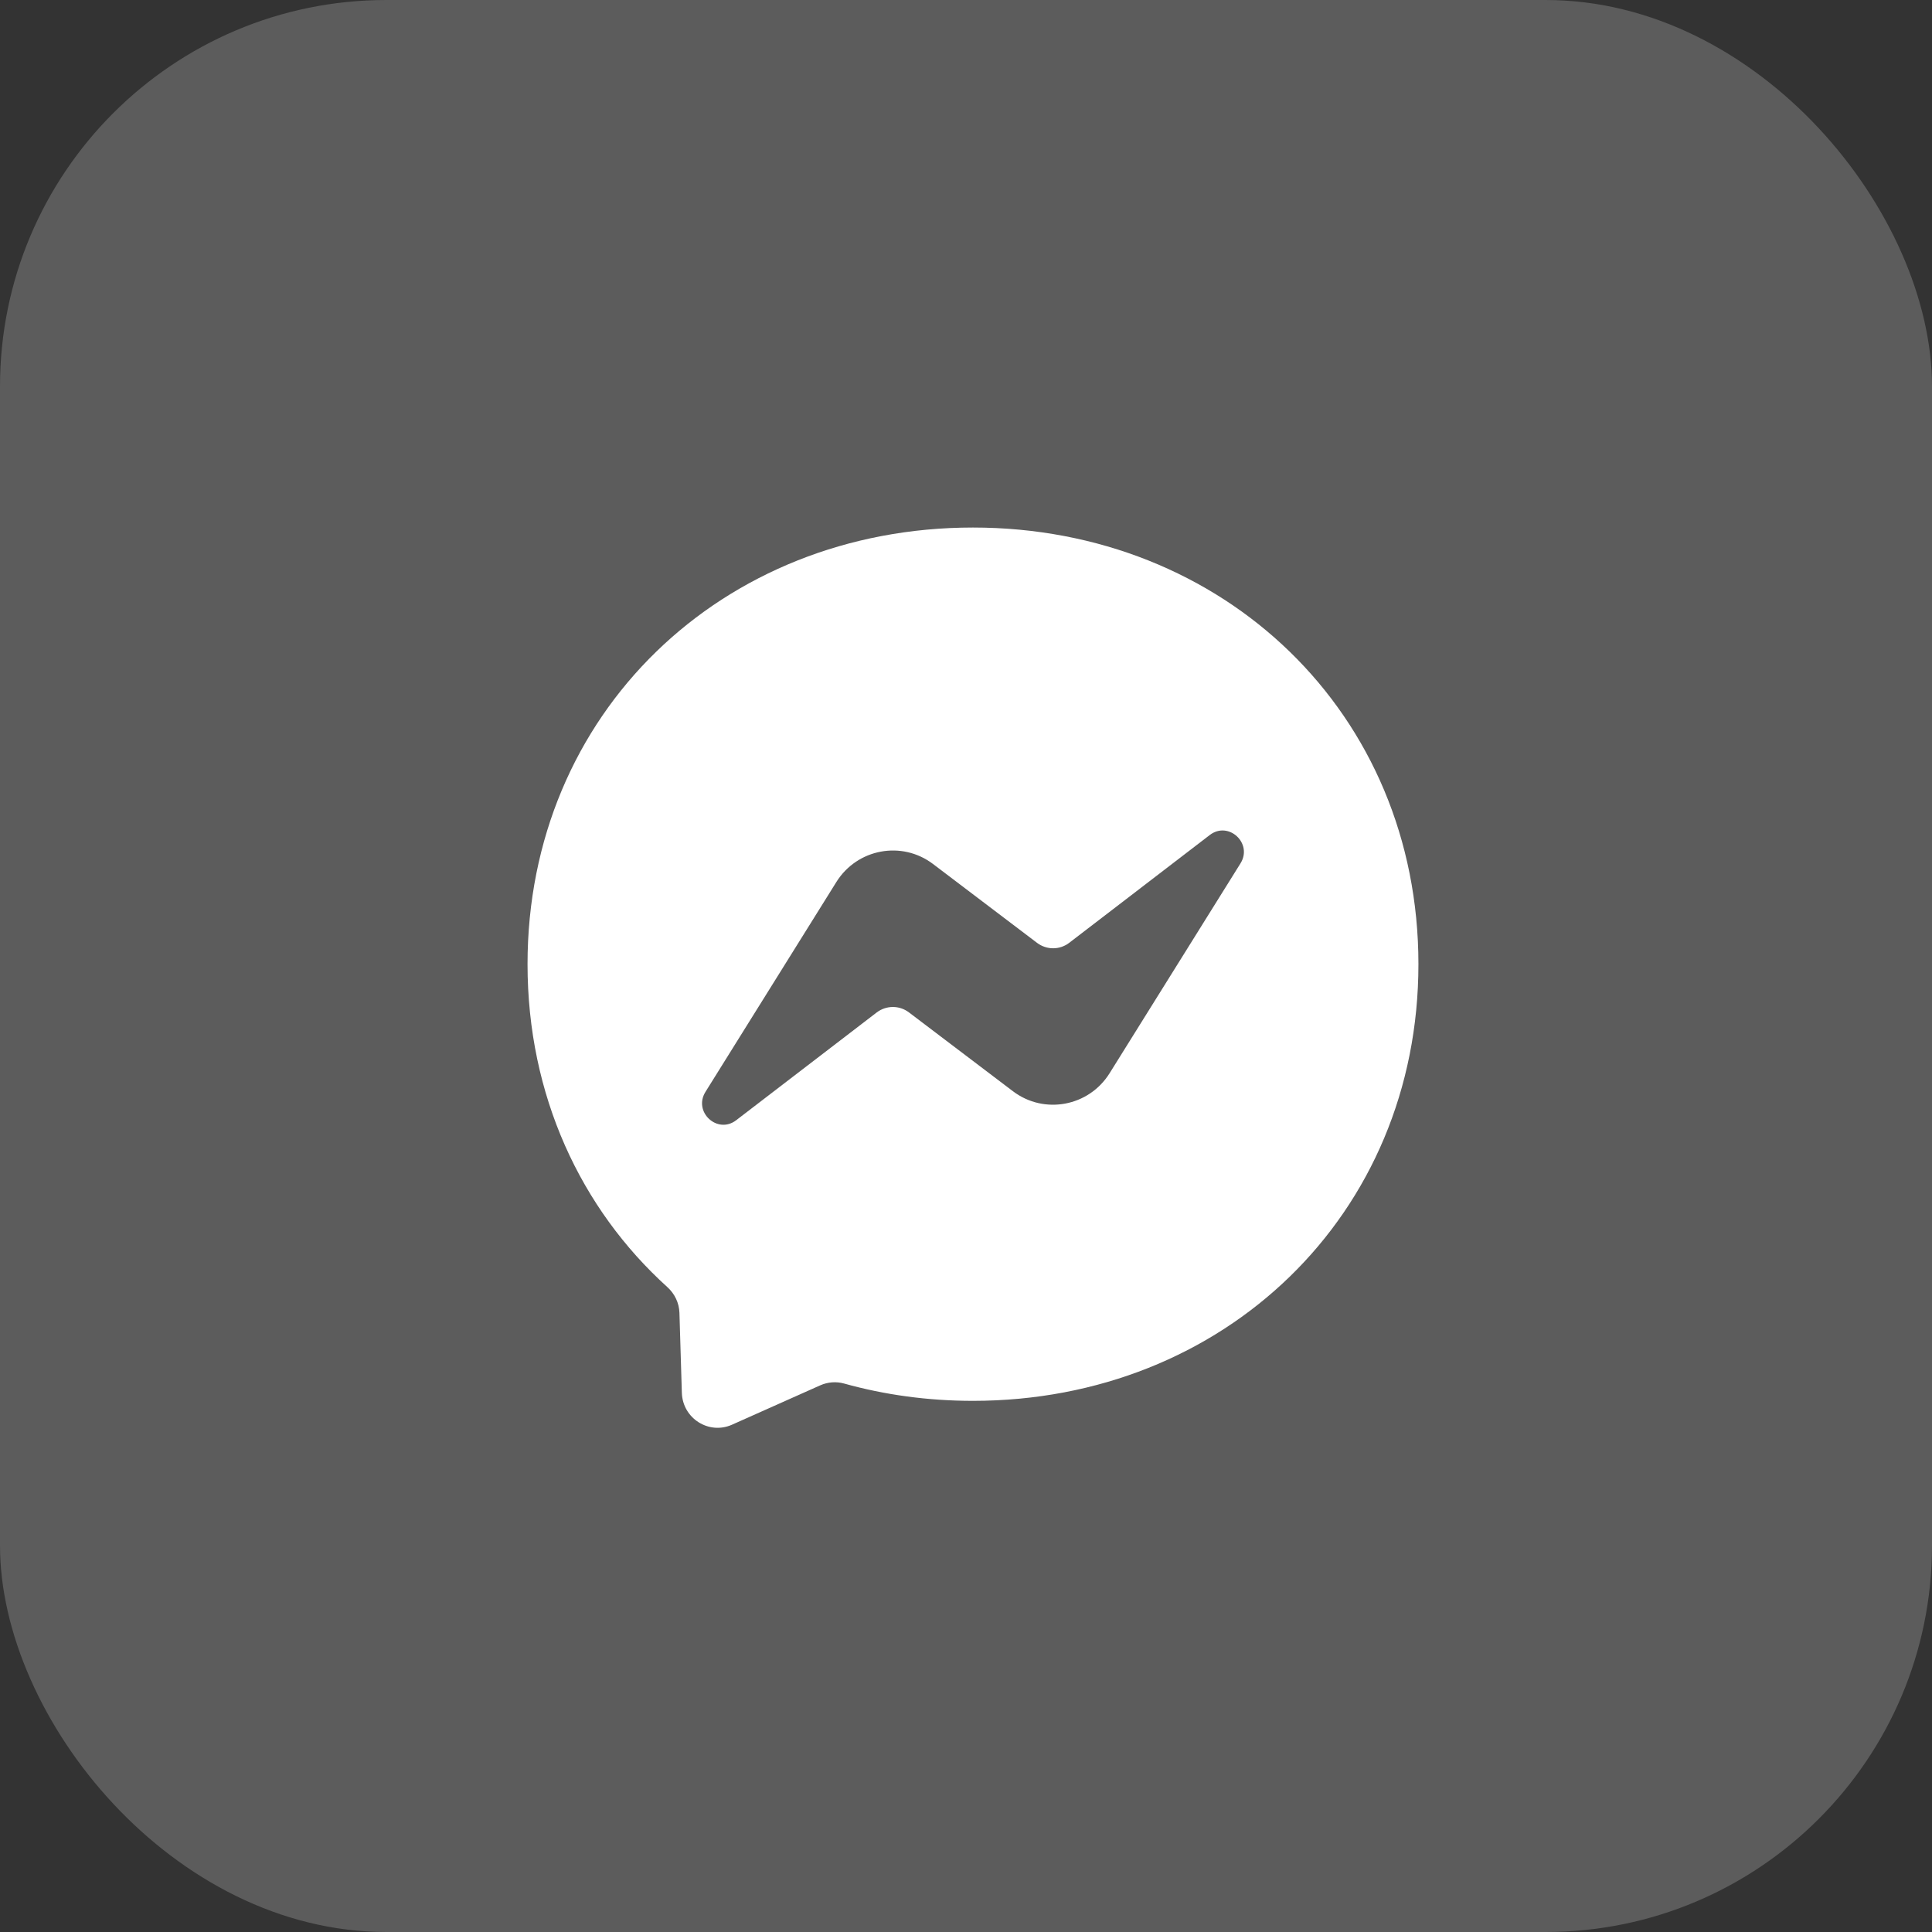
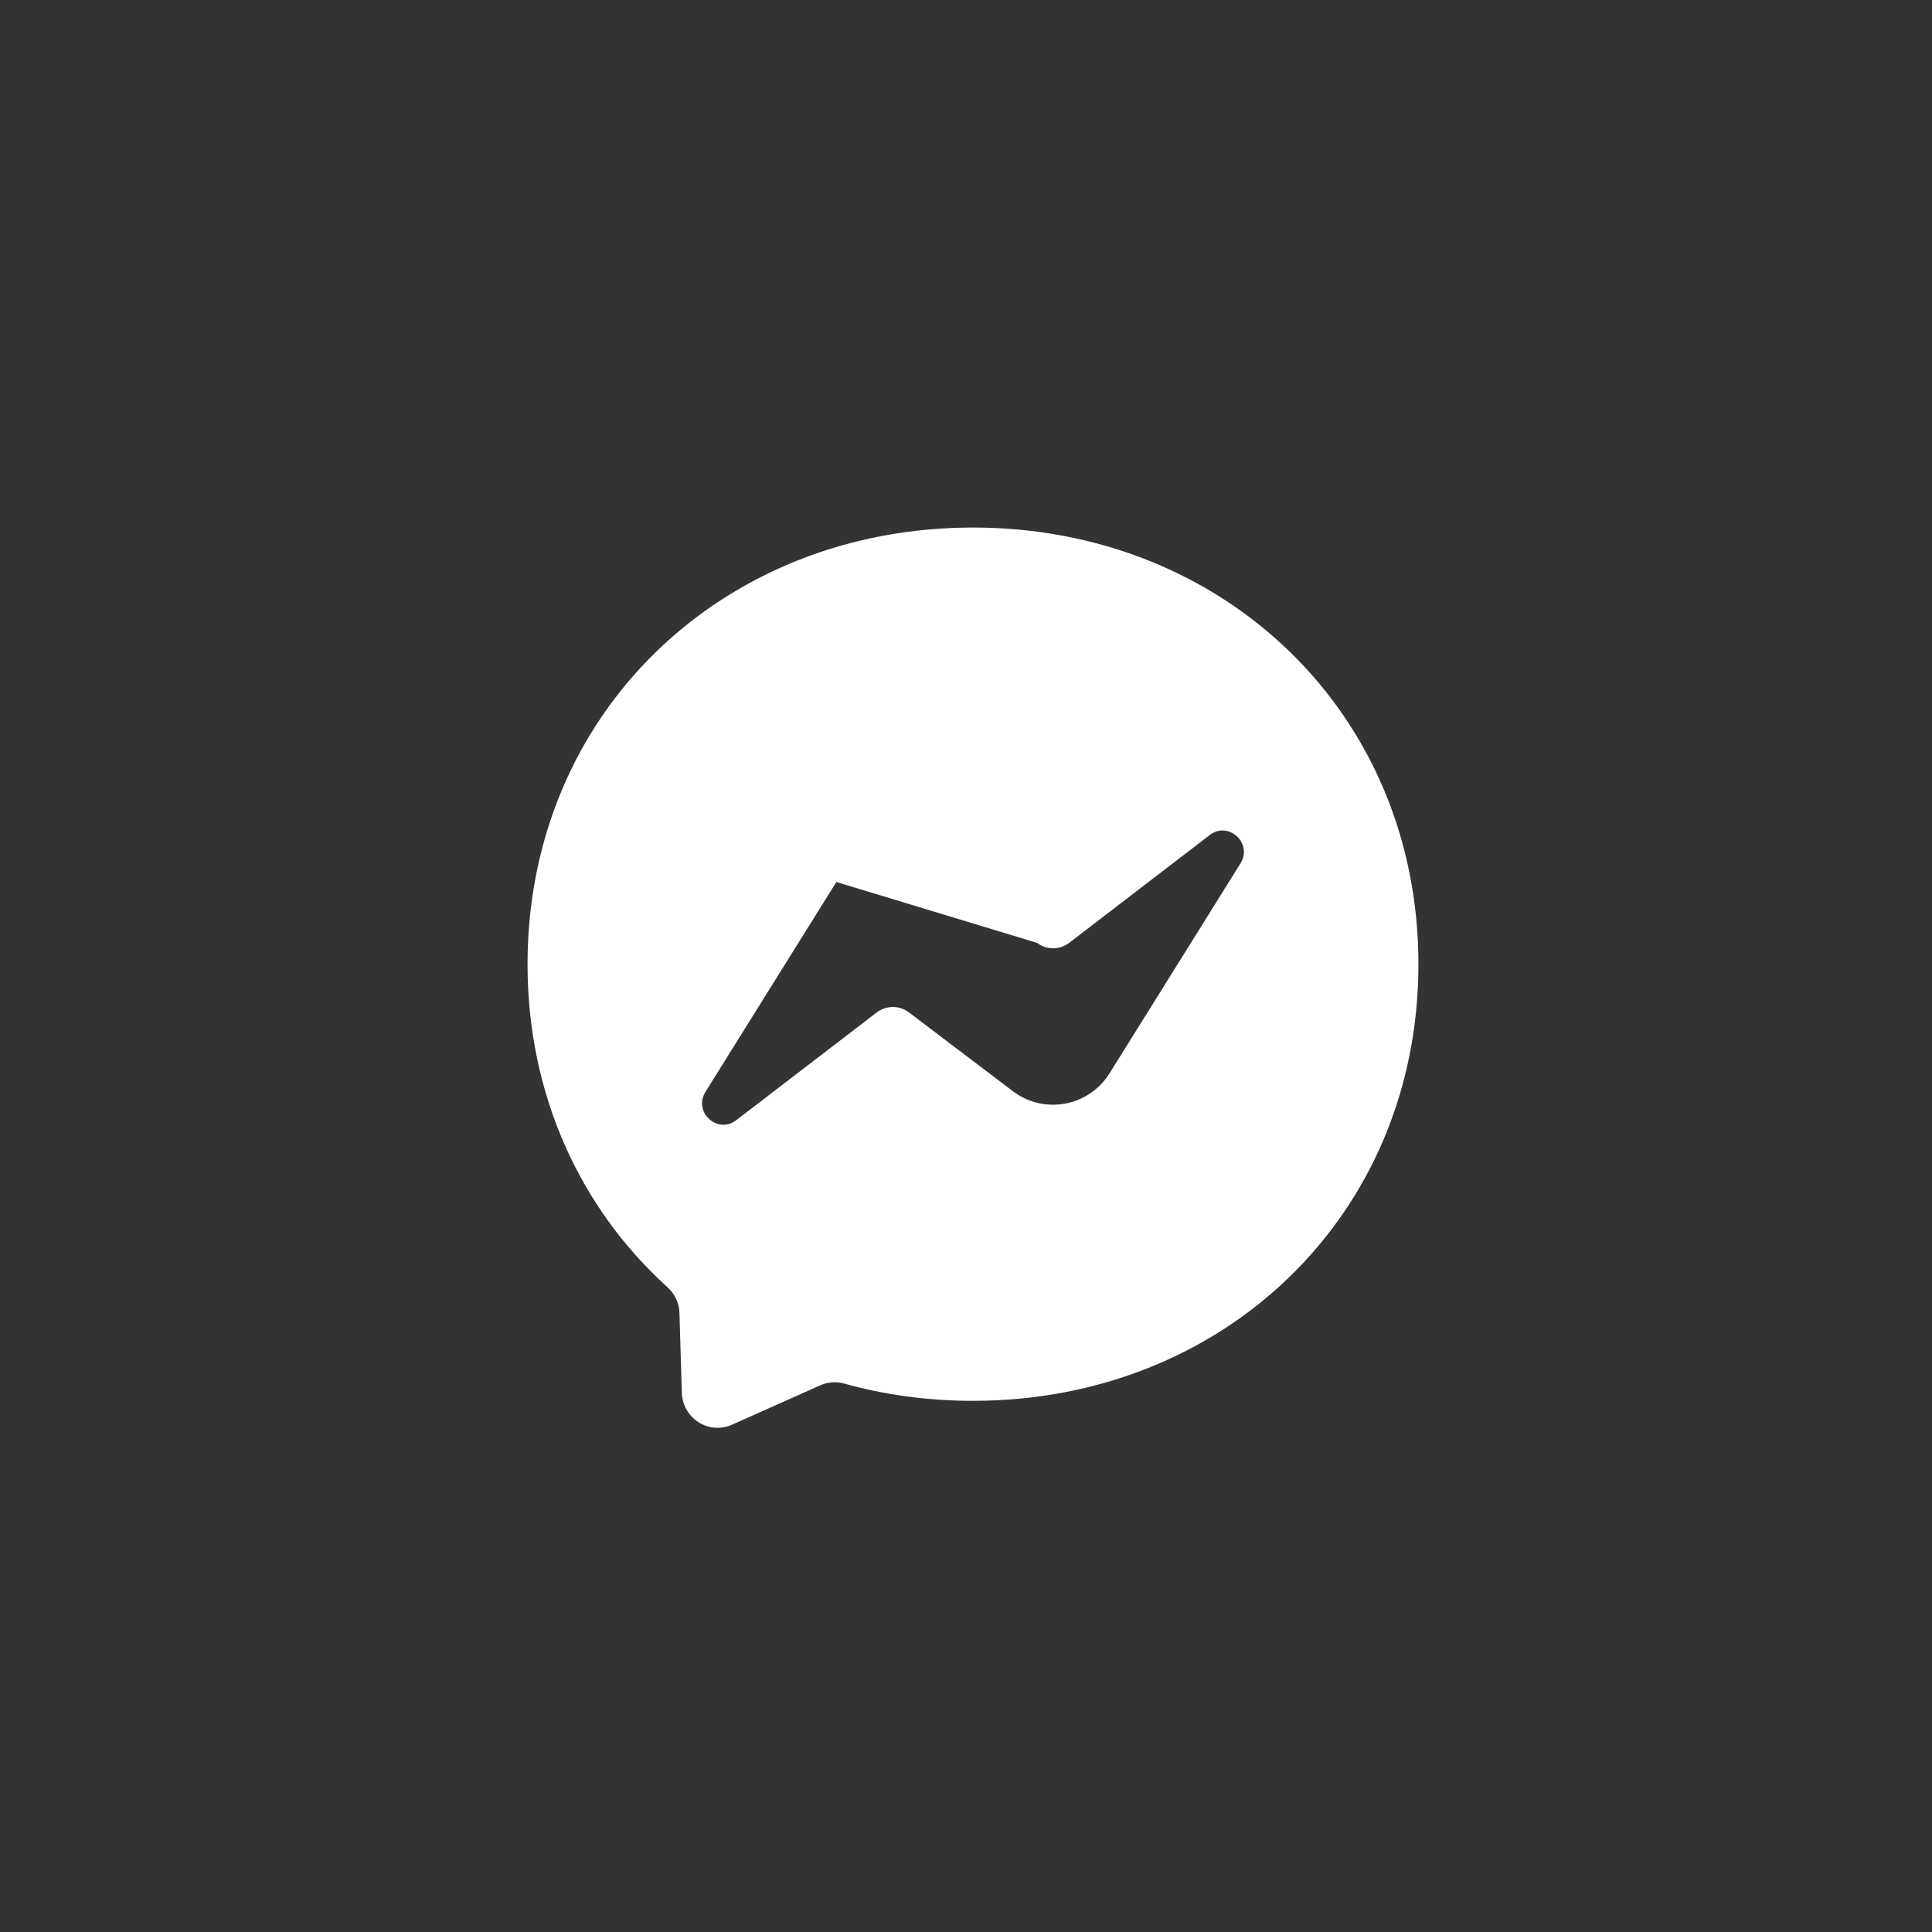
<svg xmlns="http://www.w3.org/2000/svg" width="40" height="40" viewBox="0 0 40 40" fill="none">
  <rect x="0" y="0" width="40" height="40" fill="#333333" stroke="none" />
-   <rect width="40" height="40" rx="8" fill="white" fill-opacity="0.2" />
-   <path fill-rule="evenodd" clip-rule="evenodd" d="M20.144 10.922C14.948 10.922 10.922 14.768 10.922 19.962C10.922 22.679 12.024 25.027 13.818 26.649C13.969 26.786 14.06 26.975 14.067 27.18L14.117 28.837C14.134 29.366 14.674 29.709 15.153 29.498L16.982 28.682C17.138 28.613 17.311 28.599 17.474 28.644C18.315 28.879 19.211 29.003 20.144 29.003C25.34 29.003 29.367 25.157 29.367 19.962C29.367 14.768 25.34 10.922 20.144 10.922ZM25.682 17.877L22.973 22.22C22.542 22.91 21.618 23.082 20.972 22.593L18.818 20.96C18.619 20.81 18.348 20.812 18.151 20.962L15.242 23.193C14.854 23.491 14.345 23.021 14.607 22.604L17.316 18.261C17.747 17.571 18.671 17.399 19.317 17.888L21.471 19.521C21.67 19.671 21.941 19.67 22.137 19.52L25.047 17.288C25.435 16.99 25.944 17.46 25.682 17.877Z" fill="white" />
+   <path fill-rule="evenodd" clip-rule="evenodd" d="M20.144 10.922C14.948 10.922 10.922 14.768 10.922 19.962C10.922 22.679 12.024 25.027 13.818 26.649C13.969 26.786 14.06 26.975 14.067 27.18L14.117 28.837C14.134 29.366 14.674 29.709 15.153 29.498L16.982 28.682C17.138 28.613 17.311 28.599 17.474 28.644C18.315 28.879 19.211 29.003 20.144 29.003C25.34 29.003 29.367 25.157 29.367 19.962C29.367 14.768 25.34 10.922 20.144 10.922ZM25.682 17.877L22.973 22.22C22.542 22.91 21.618 23.082 20.972 22.593L18.818 20.96C18.619 20.81 18.348 20.812 18.151 20.962L15.242 23.193C14.854 23.491 14.345 23.021 14.607 22.604L17.316 18.261L21.471 19.521C21.67 19.671 21.941 19.67 22.137 19.52L25.047 17.288C25.435 16.99 25.944 17.46 25.682 17.877Z" fill="white" />
</svg>